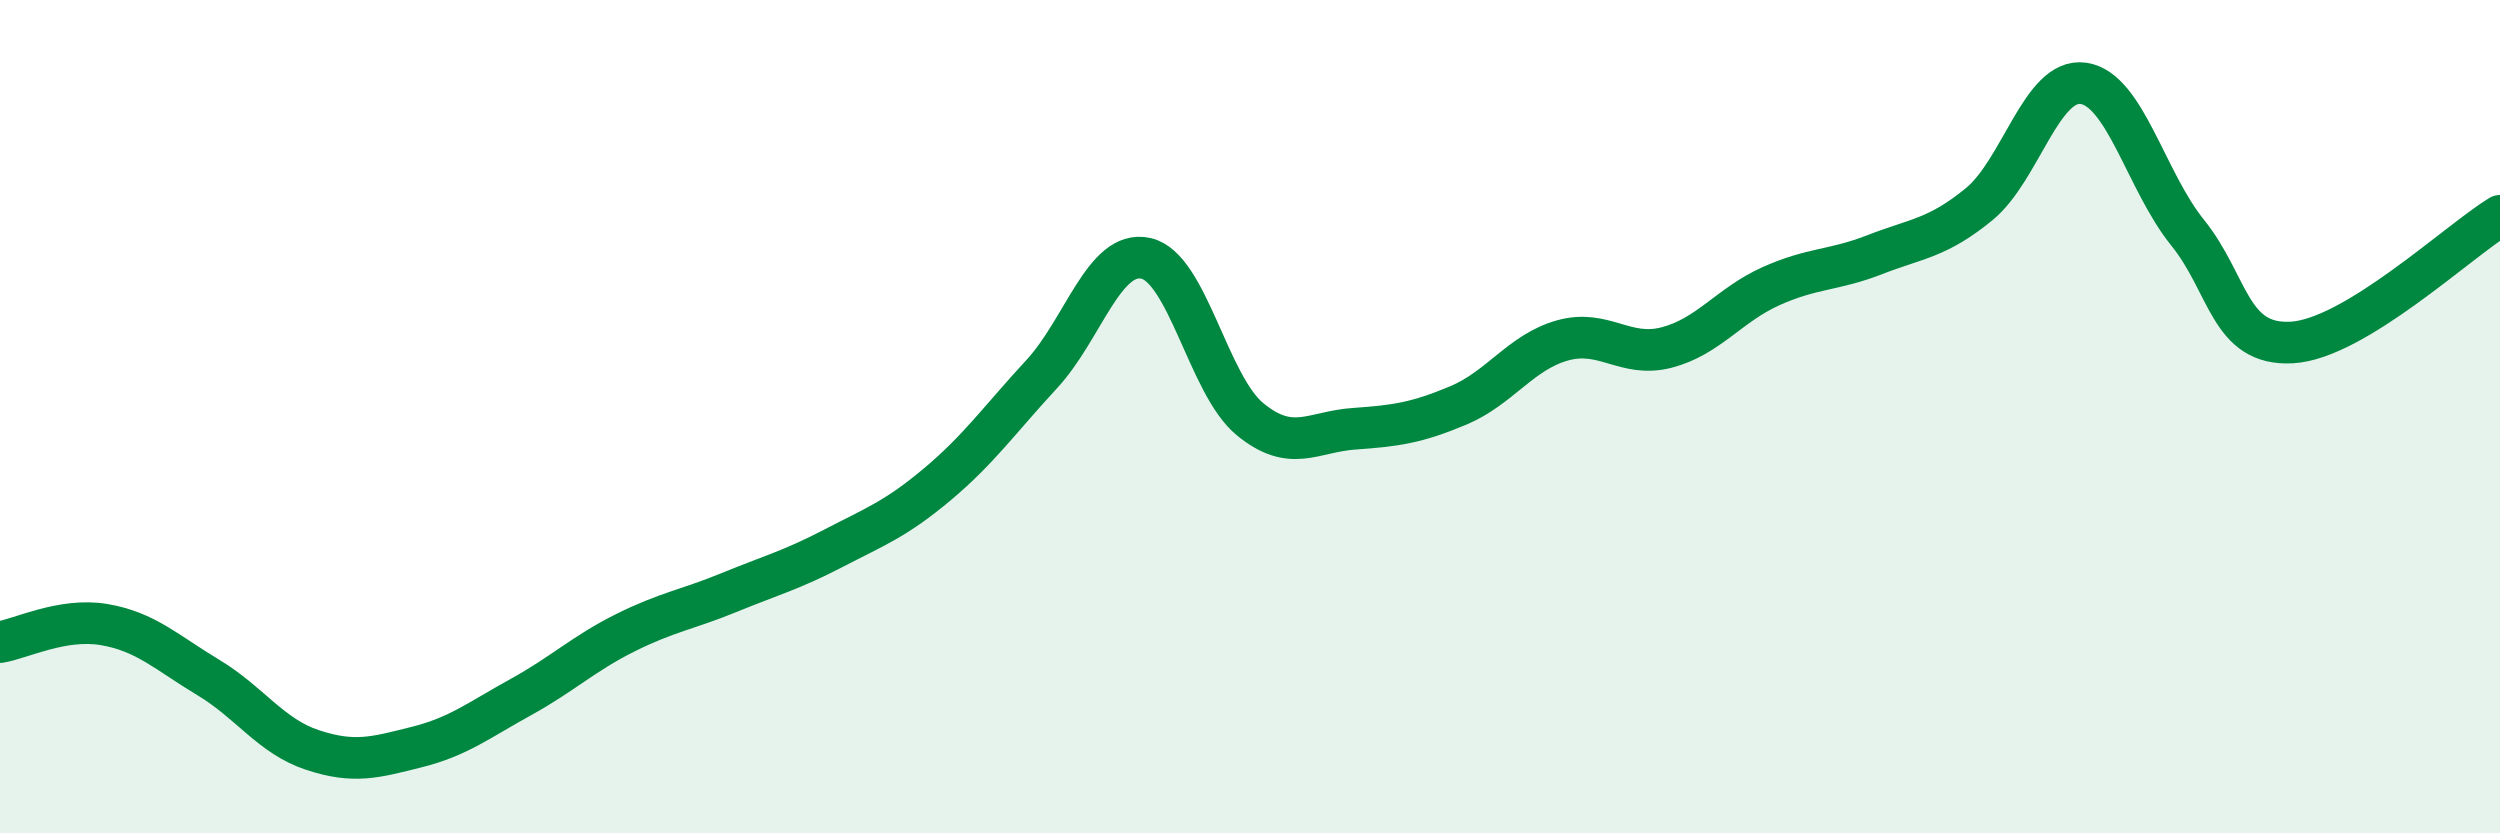
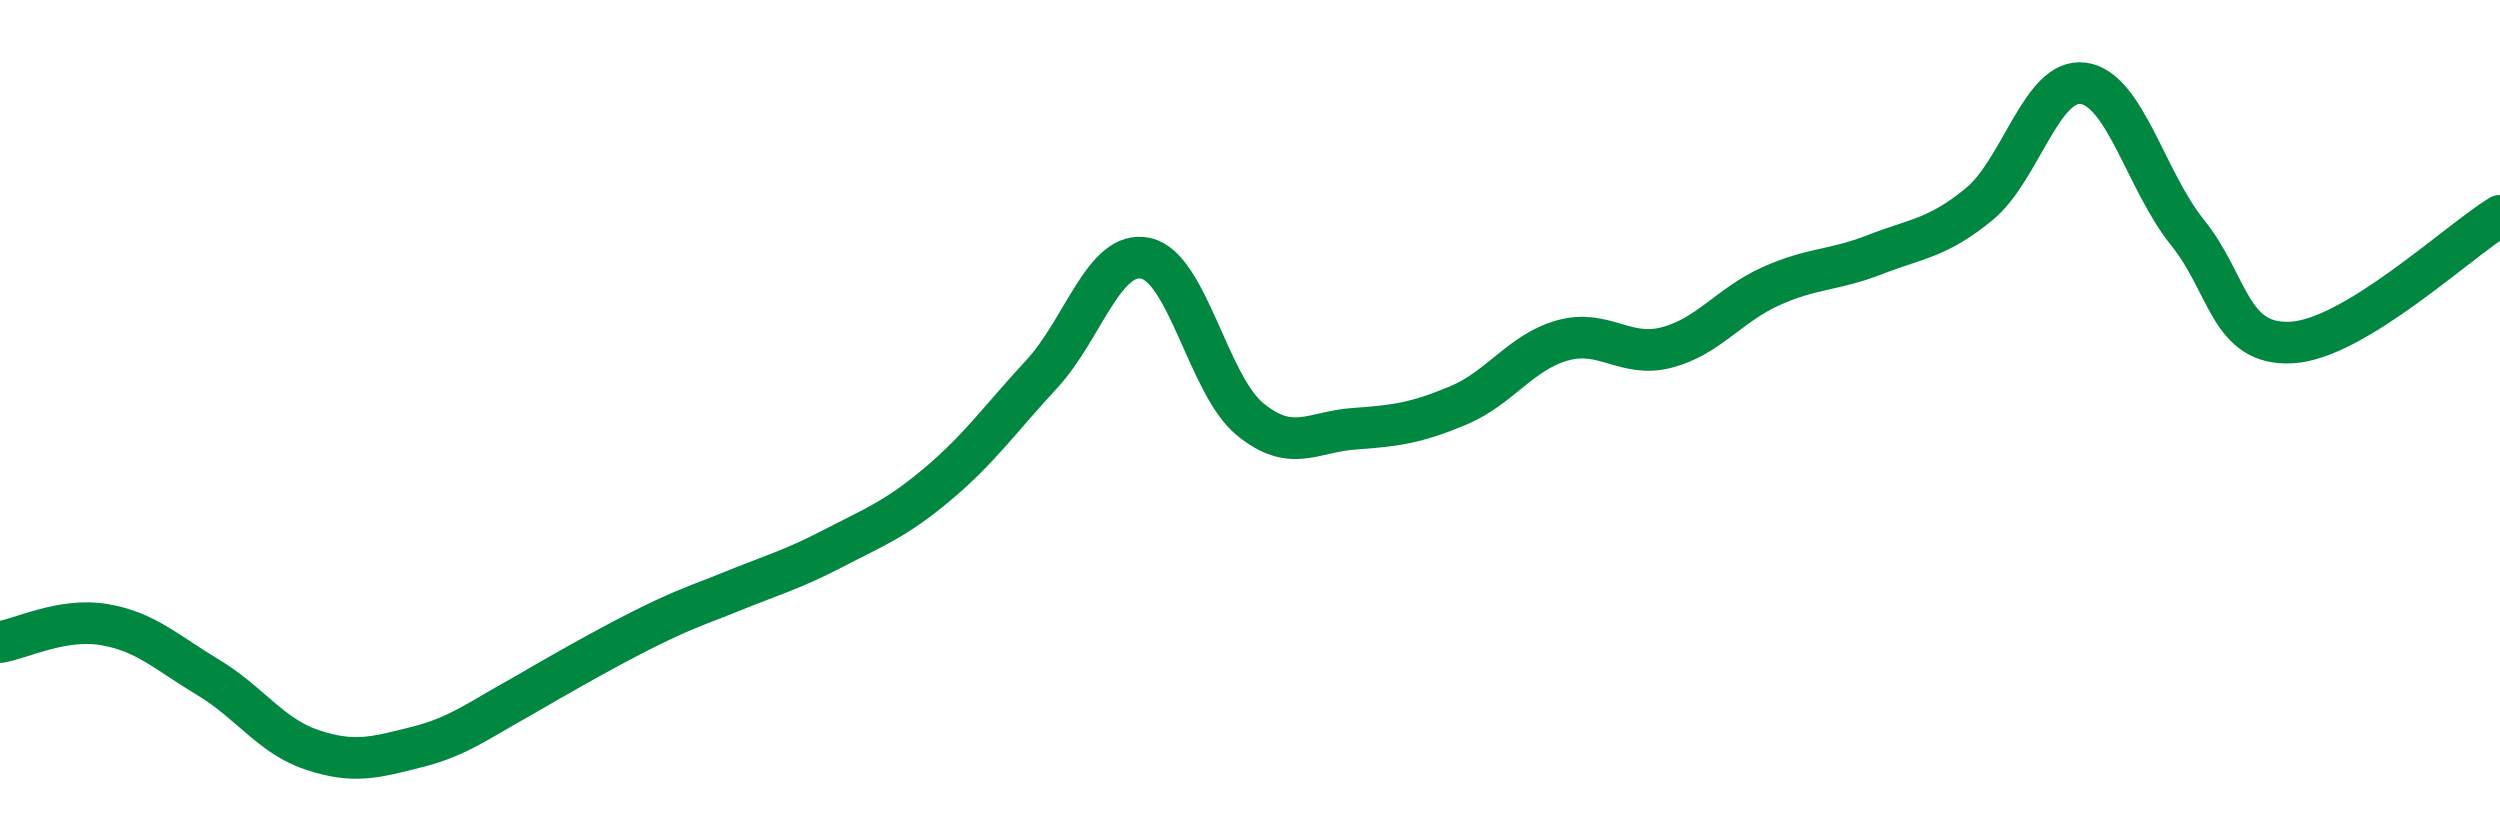
<svg xmlns="http://www.w3.org/2000/svg" width="60" height="20" viewBox="0 0 60 20">
-   <path d="M 0,15.41 C 0.5,15.33 1.5,14.82 2.5,14.99 C 3.5,15.16 4,15.66 5,16.26 C 6,16.86 6.5,17.67 7.5,18 C 8.5,18.33 9,18.18 10,17.93 C 11,17.68 11.5,17.28 12.5,16.73 C 13.5,16.18 14,15.69 15,15.19 C 16,14.69 16.5,14.63 17.5,14.22 C 18.5,13.81 19,13.68 20,13.16 C 21,12.64 21.5,12.46 22.5,11.62 C 23.5,10.78 24,10.06 25,8.98 C 26,7.9 26.5,5.98 27.5,6.2 C 28.5,6.42 29,9.24 30,10.06 C 31,10.88 31.5,10.36 32.5,10.29 C 33.5,10.22 34,10.15 35,9.73 C 36,9.31 36.5,8.45 37.5,8.17 C 38.5,7.89 39,8.6 40,8.34 C 41,8.08 41.5,7.32 42.5,6.87 C 43.5,6.42 44,6.5 45,6.11 C 46,5.72 46.5,5.72 47.5,4.9 C 48.5,4.08 49,1.86 50,2 C 51,2.14 51.5,4.34 52.5,5.58 C 53.5,6.82 53.5,8.3 55,8.22 C 56.5,8.14 59,5.79 60,5.18L60 20L0 20Z" fill="#008740" opacity="0.1" stroke-linecap="round" stroke-linejoin="round" />
-   <path d="M 0,15.41 C 0.5,15.33 1.5,14.82 2.5,14.99 C 3.5,15.16 4,15.66 5,16.26 C 6,16.86 6.5,17.67 7.5,18 C 8.5,18.33 9,18.18 10,17.93 C 11,17.68 11.5,17.28 12.5,16.73 C 13.5,16.18 14,15.69 15,15.19 C 16,14.69 16.5,14.63 17.5,14.22 C 18.5,13.81 19,13.68 20,13.16 C 21,12.64 21.5,12.46 22.5,11.62 C 23.5,10.78 24,10.06 25,8.98 C 26,7.9 26.5,5.98 27.5,6.2 C 28.5,6.42 29,9.24 30,10.06 C 31,10.88 31.5,10.36 32.5,10.29 C 33.5,10.22 34,10.15 35,9.73 C 36,9.31 36.5,8.45 37.5,8.17 C 38.5,7.89 39,8.6 40,8.34 C 41,8.08 41.5,7.32 42.5,6.87 C 43.5,6.42 44,6.5 45,6.11 C 46,5.72 46.5,5.72 47.5,4.9 C 48.5,4.08 49,1.86 50,2 C 51,2.14 51.5,4.34 52.5,5.58 C 53.5,6.82 53.5,8.3 55,8.22 C 56.5,8.14 59,5.79 60,5.18" stroke="#008740" stroke-width="1" fill="none" stroke-linecap="round" stroke-linejoin="round" />
+   <path d="M 0,15.41 C 0.5,15.33 1.5,14.82 2.5,14.99 C 3.5,15.16 4,15.66 5,16.26 C 6,16.86 6.5,17.67 7.5,18 C 8.5,18.33 9,18.18 10,17.93 C 11,17.68 11.5,17.28 12.5,16.73 C 16,14.69 16.5,14.63 17.5,14.22 C 18.5,13.81 19,13.68 20,13.16 C 21,12.64 21.5,12.46 22.5,11.62 C 23.5,10.78 24,10.06 25,8.98 C 26,7.9 26.5,5.98 27.5,6.2 C 28.5,6.42 29,9.24 30,10.06 C 31,10.88 31.5,10.36 32.5,10.29 C 33.5,10.22 34,10.15 35,9.73 C 36,9.31 36.5,8.45 37.5,8.17 C 38.5,7.89 39,8.6 40,8.34 C 41,8.08 41.5,7.32 42.5,6.87 C 43.5,6.42 44,6.5 45,6.11 C 46,5.72 46.5,5.72 47.5,4.9 C 48.5,4.08 49,1.86 50,2 C 51,2.14 51.5,4.34 52.5,5.58 C 53.5,6.82 53.5,8.3 55,8.22 C 56.5,8.14 59,5.79 60,5.18" stroke="#008740" stroke-width="1" fill="none" stroke-linecap="round" stroke-linejoin="round" />
</svg>